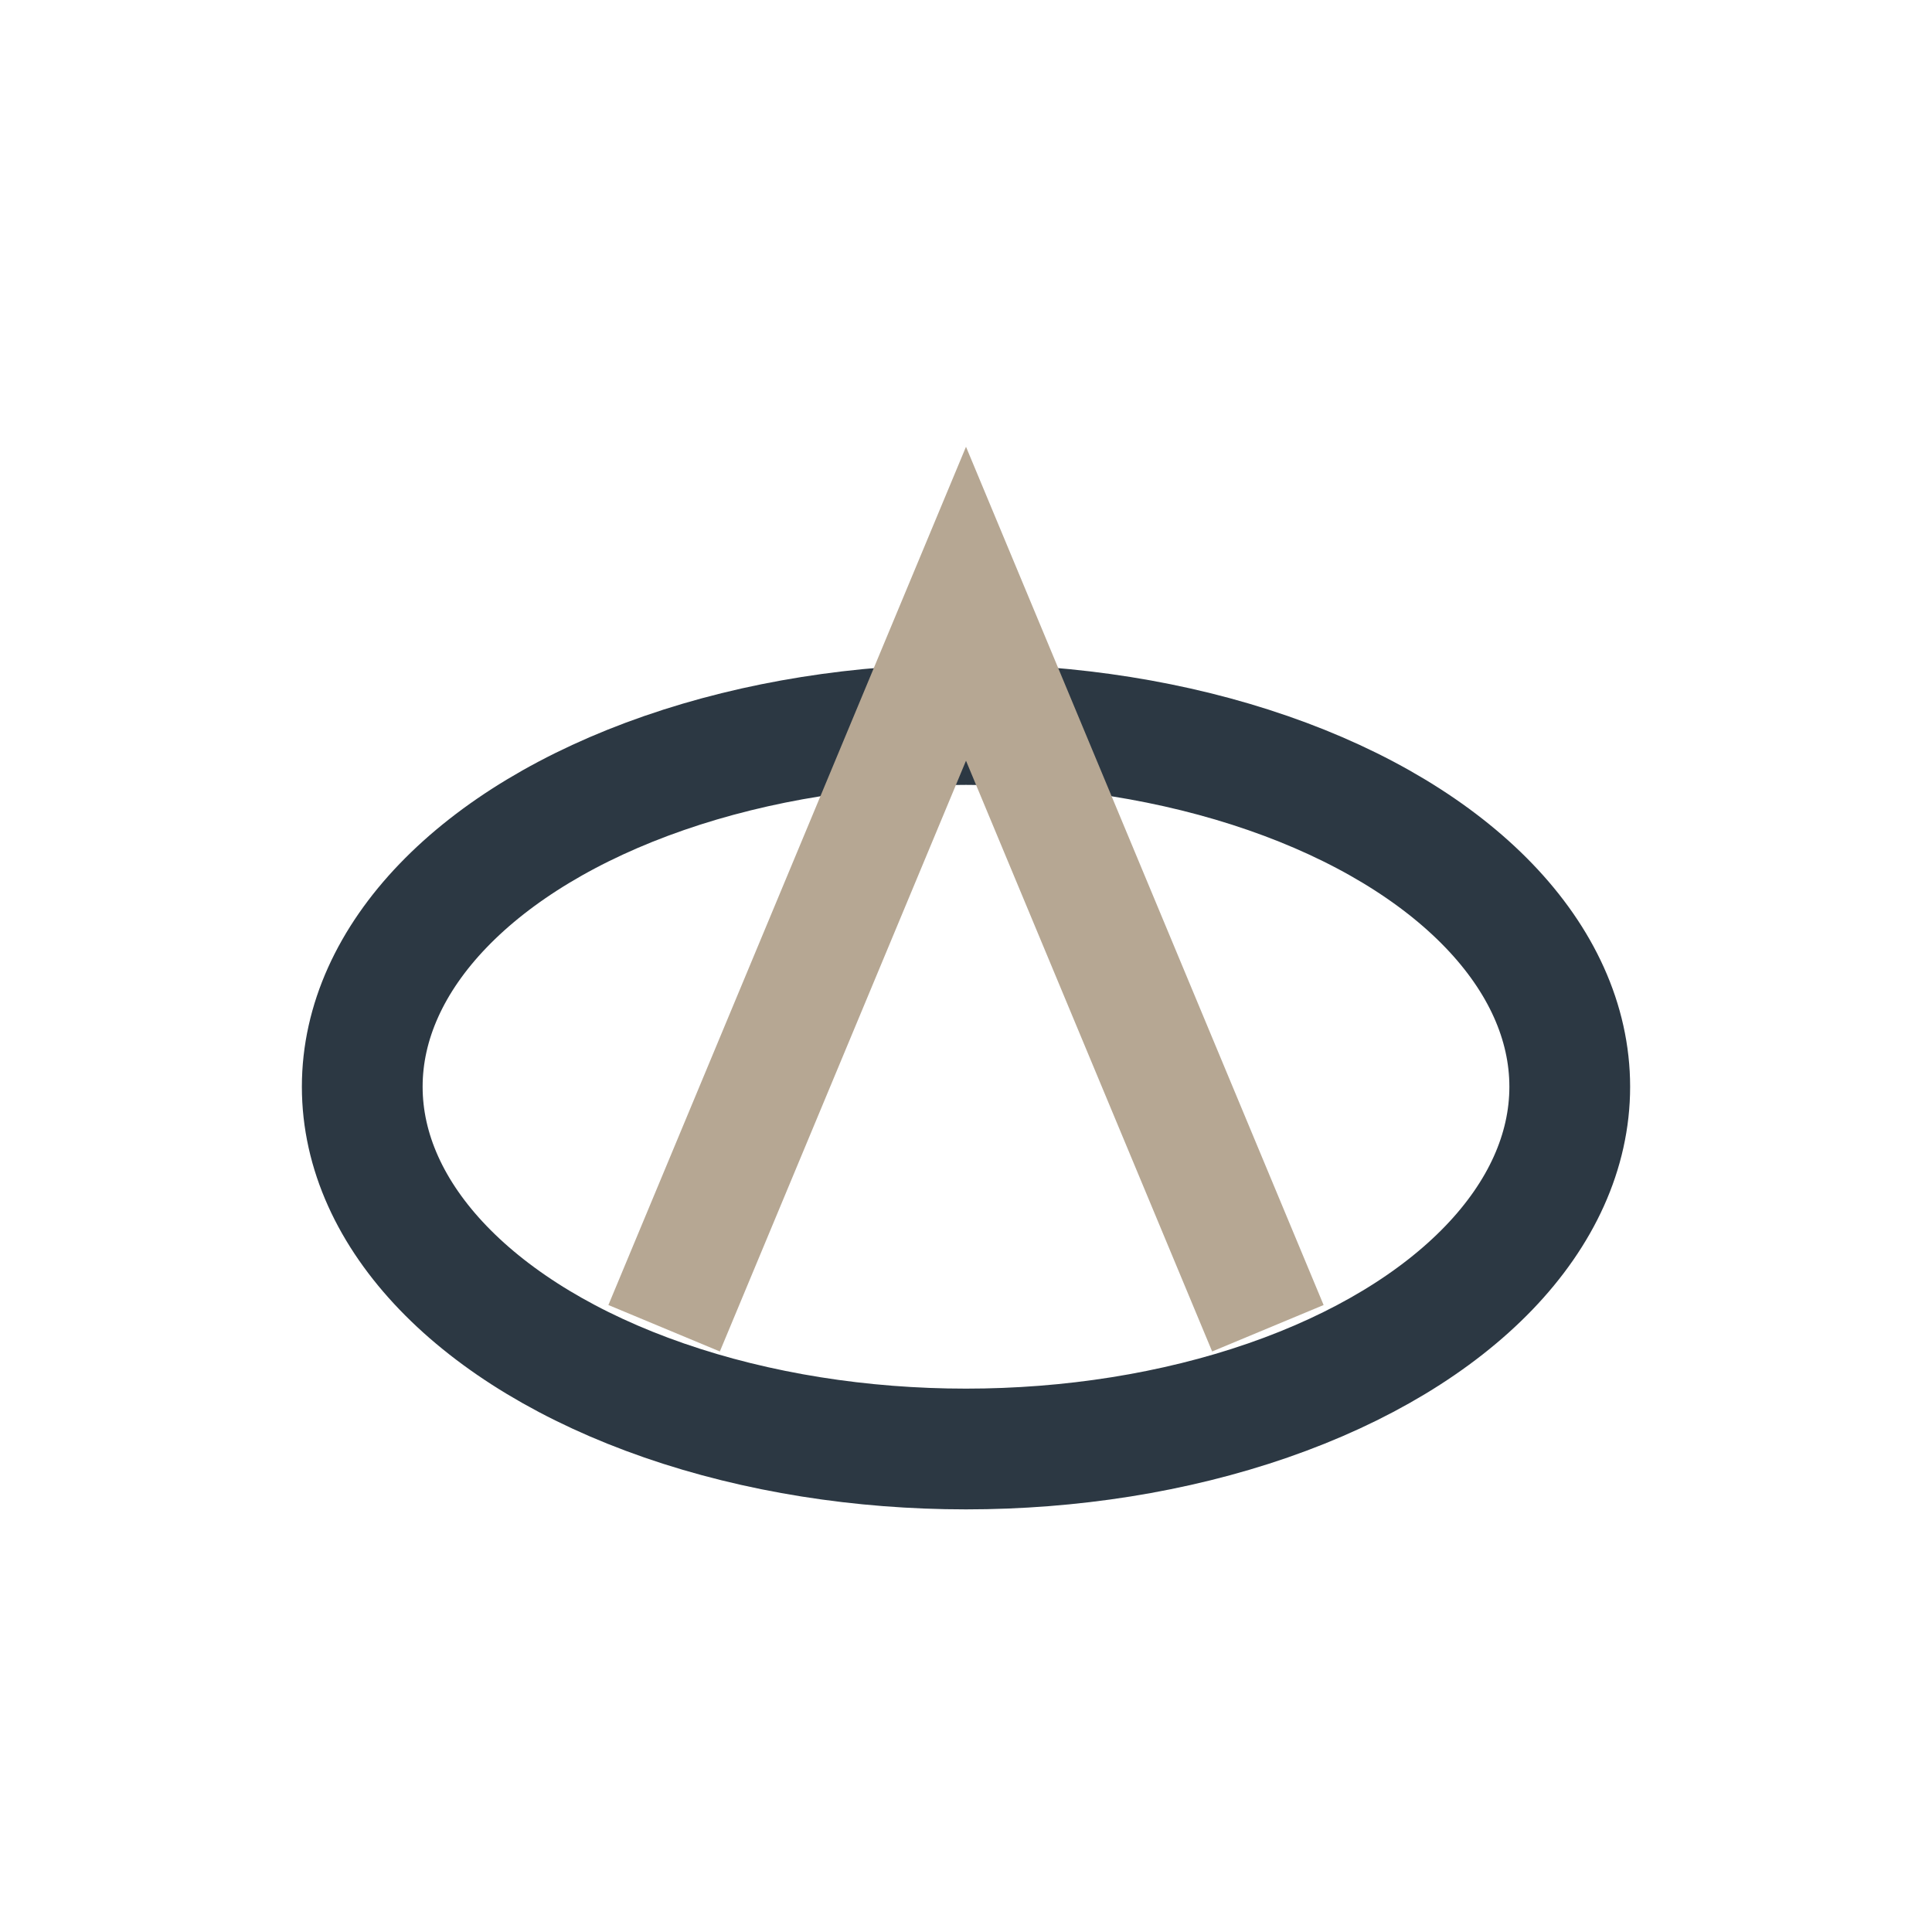
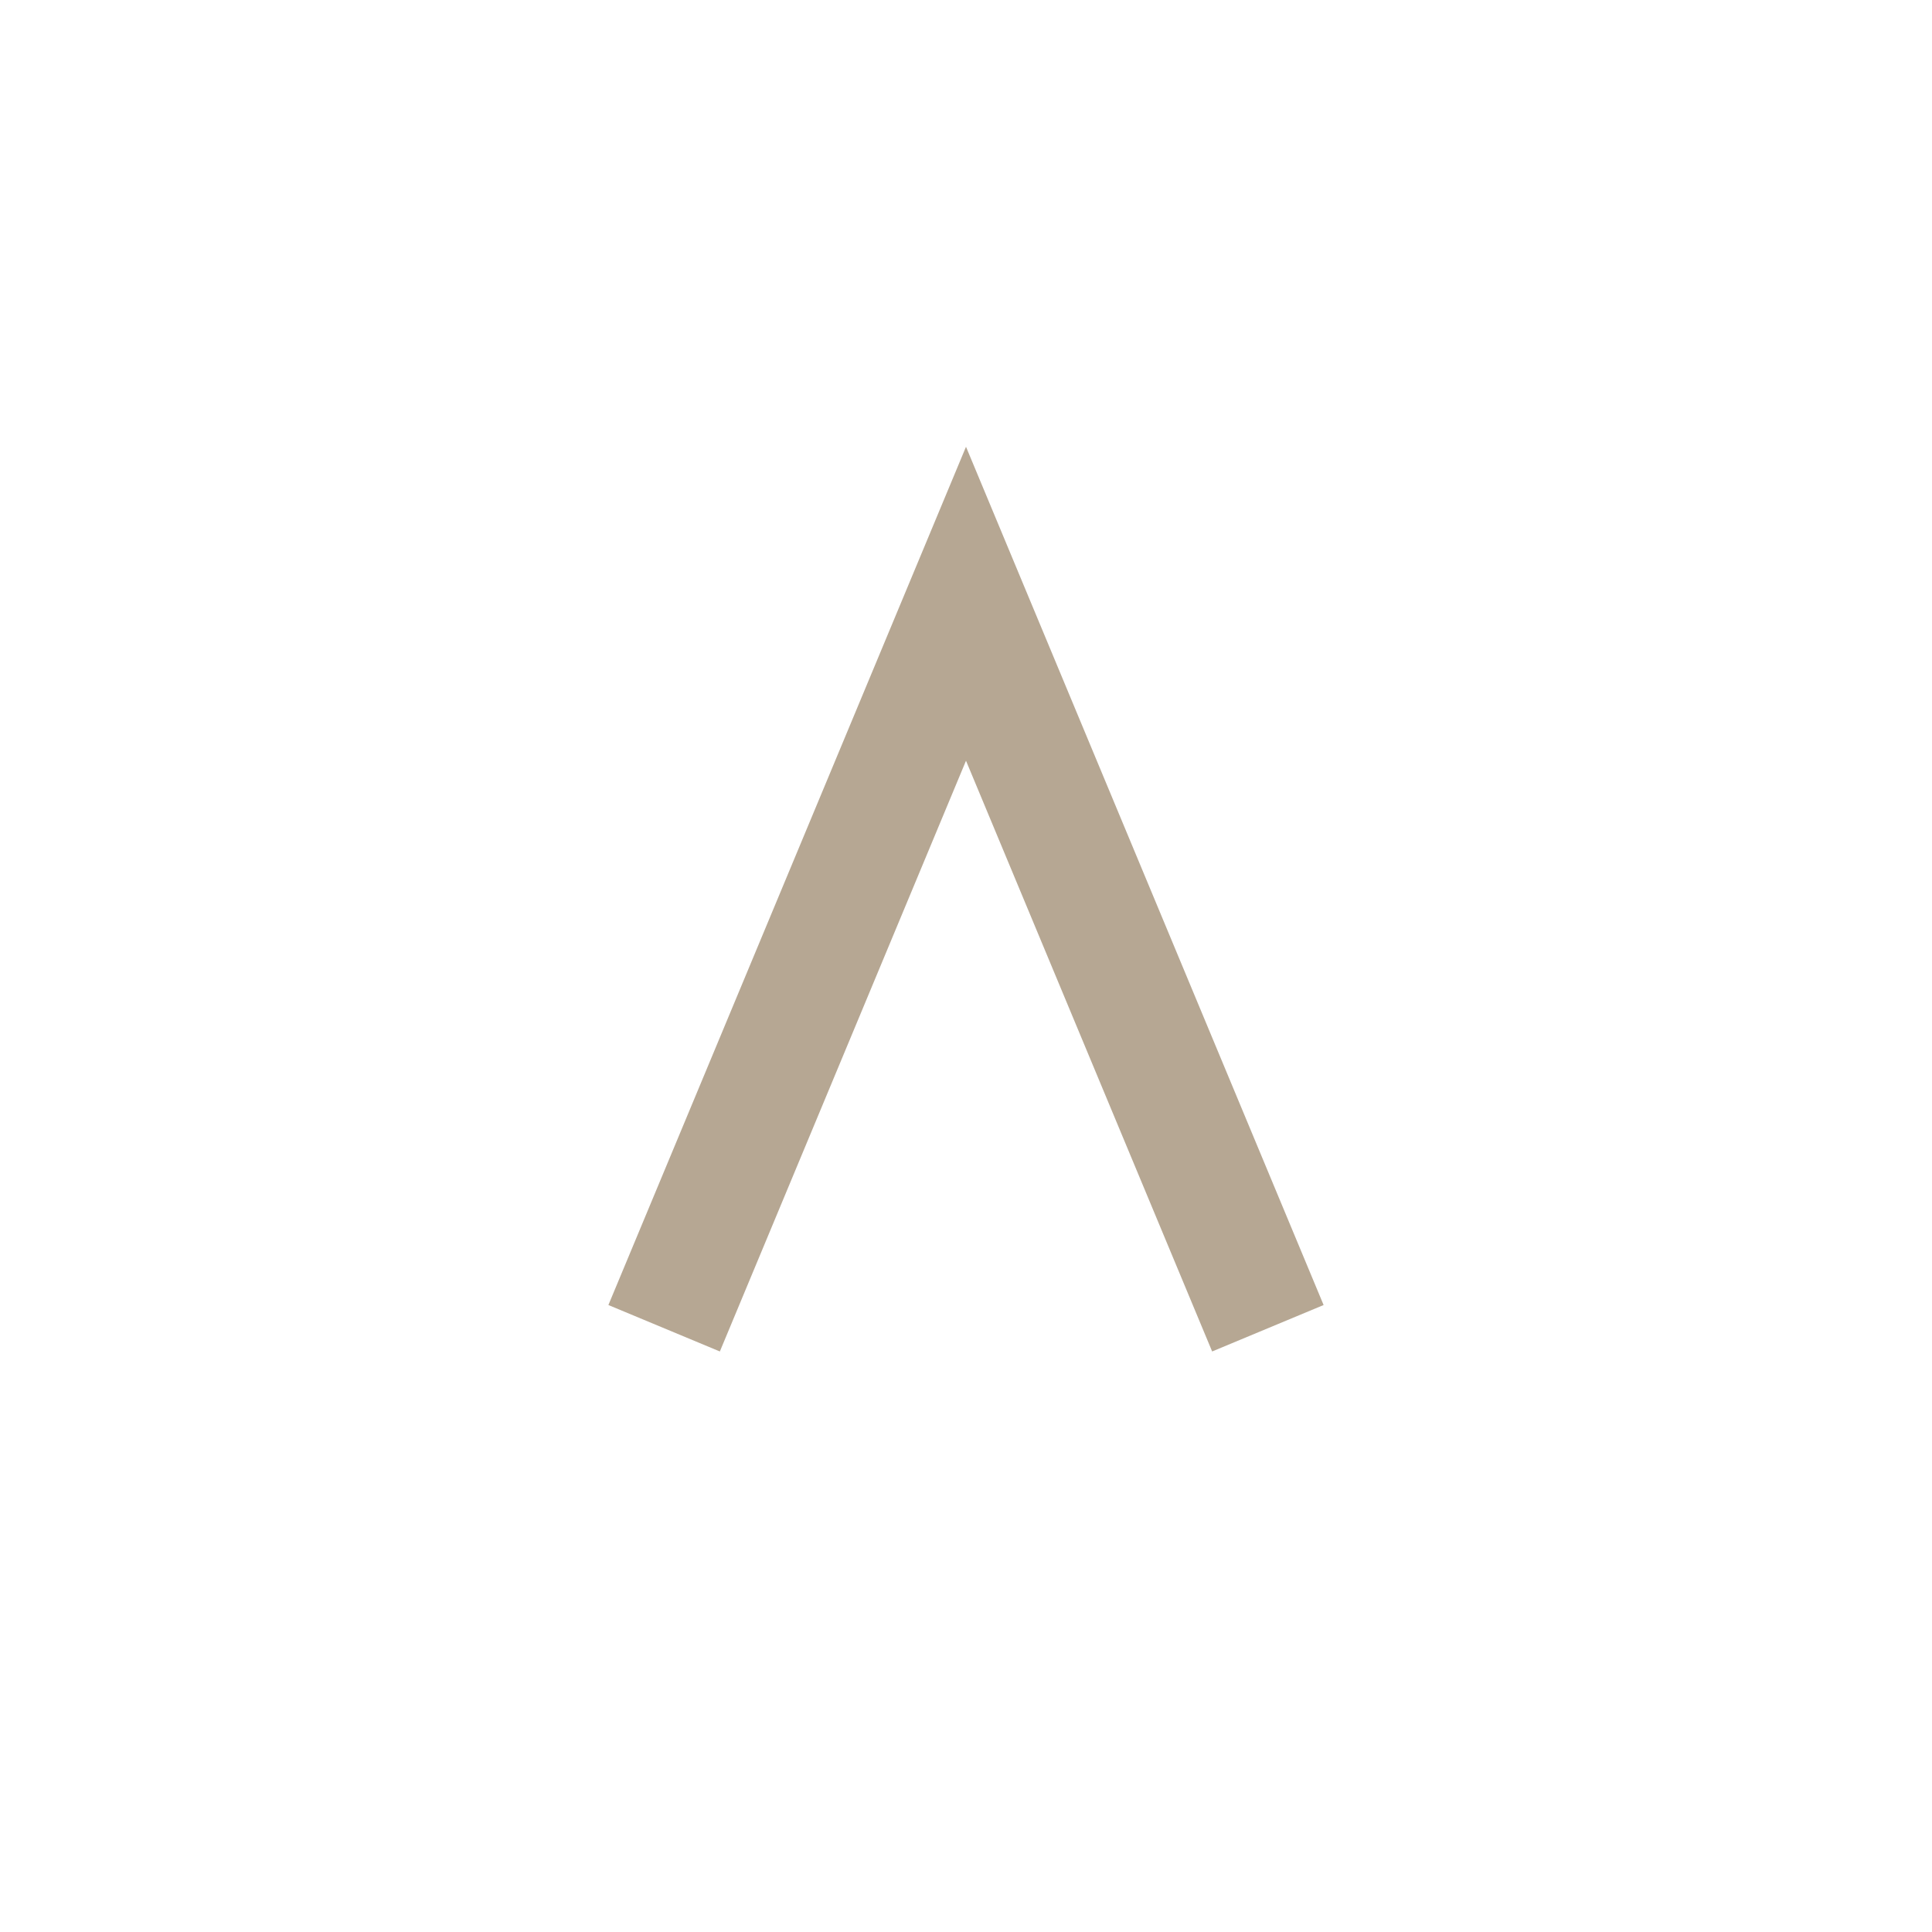
<svg xmlns="http://www.w3.org/2000/svg" width="32" height="32" viewBox="0 0 32 32">
-   <ellipse cx="16" cy="18" rx="10" ry="6" fill="none" stroke="#2C3843" stroke-width="2" />
  <path d="M11 22l5-12 5 12" fill="none" stroke="#B6A793" stroke-width="2" />
</svg>